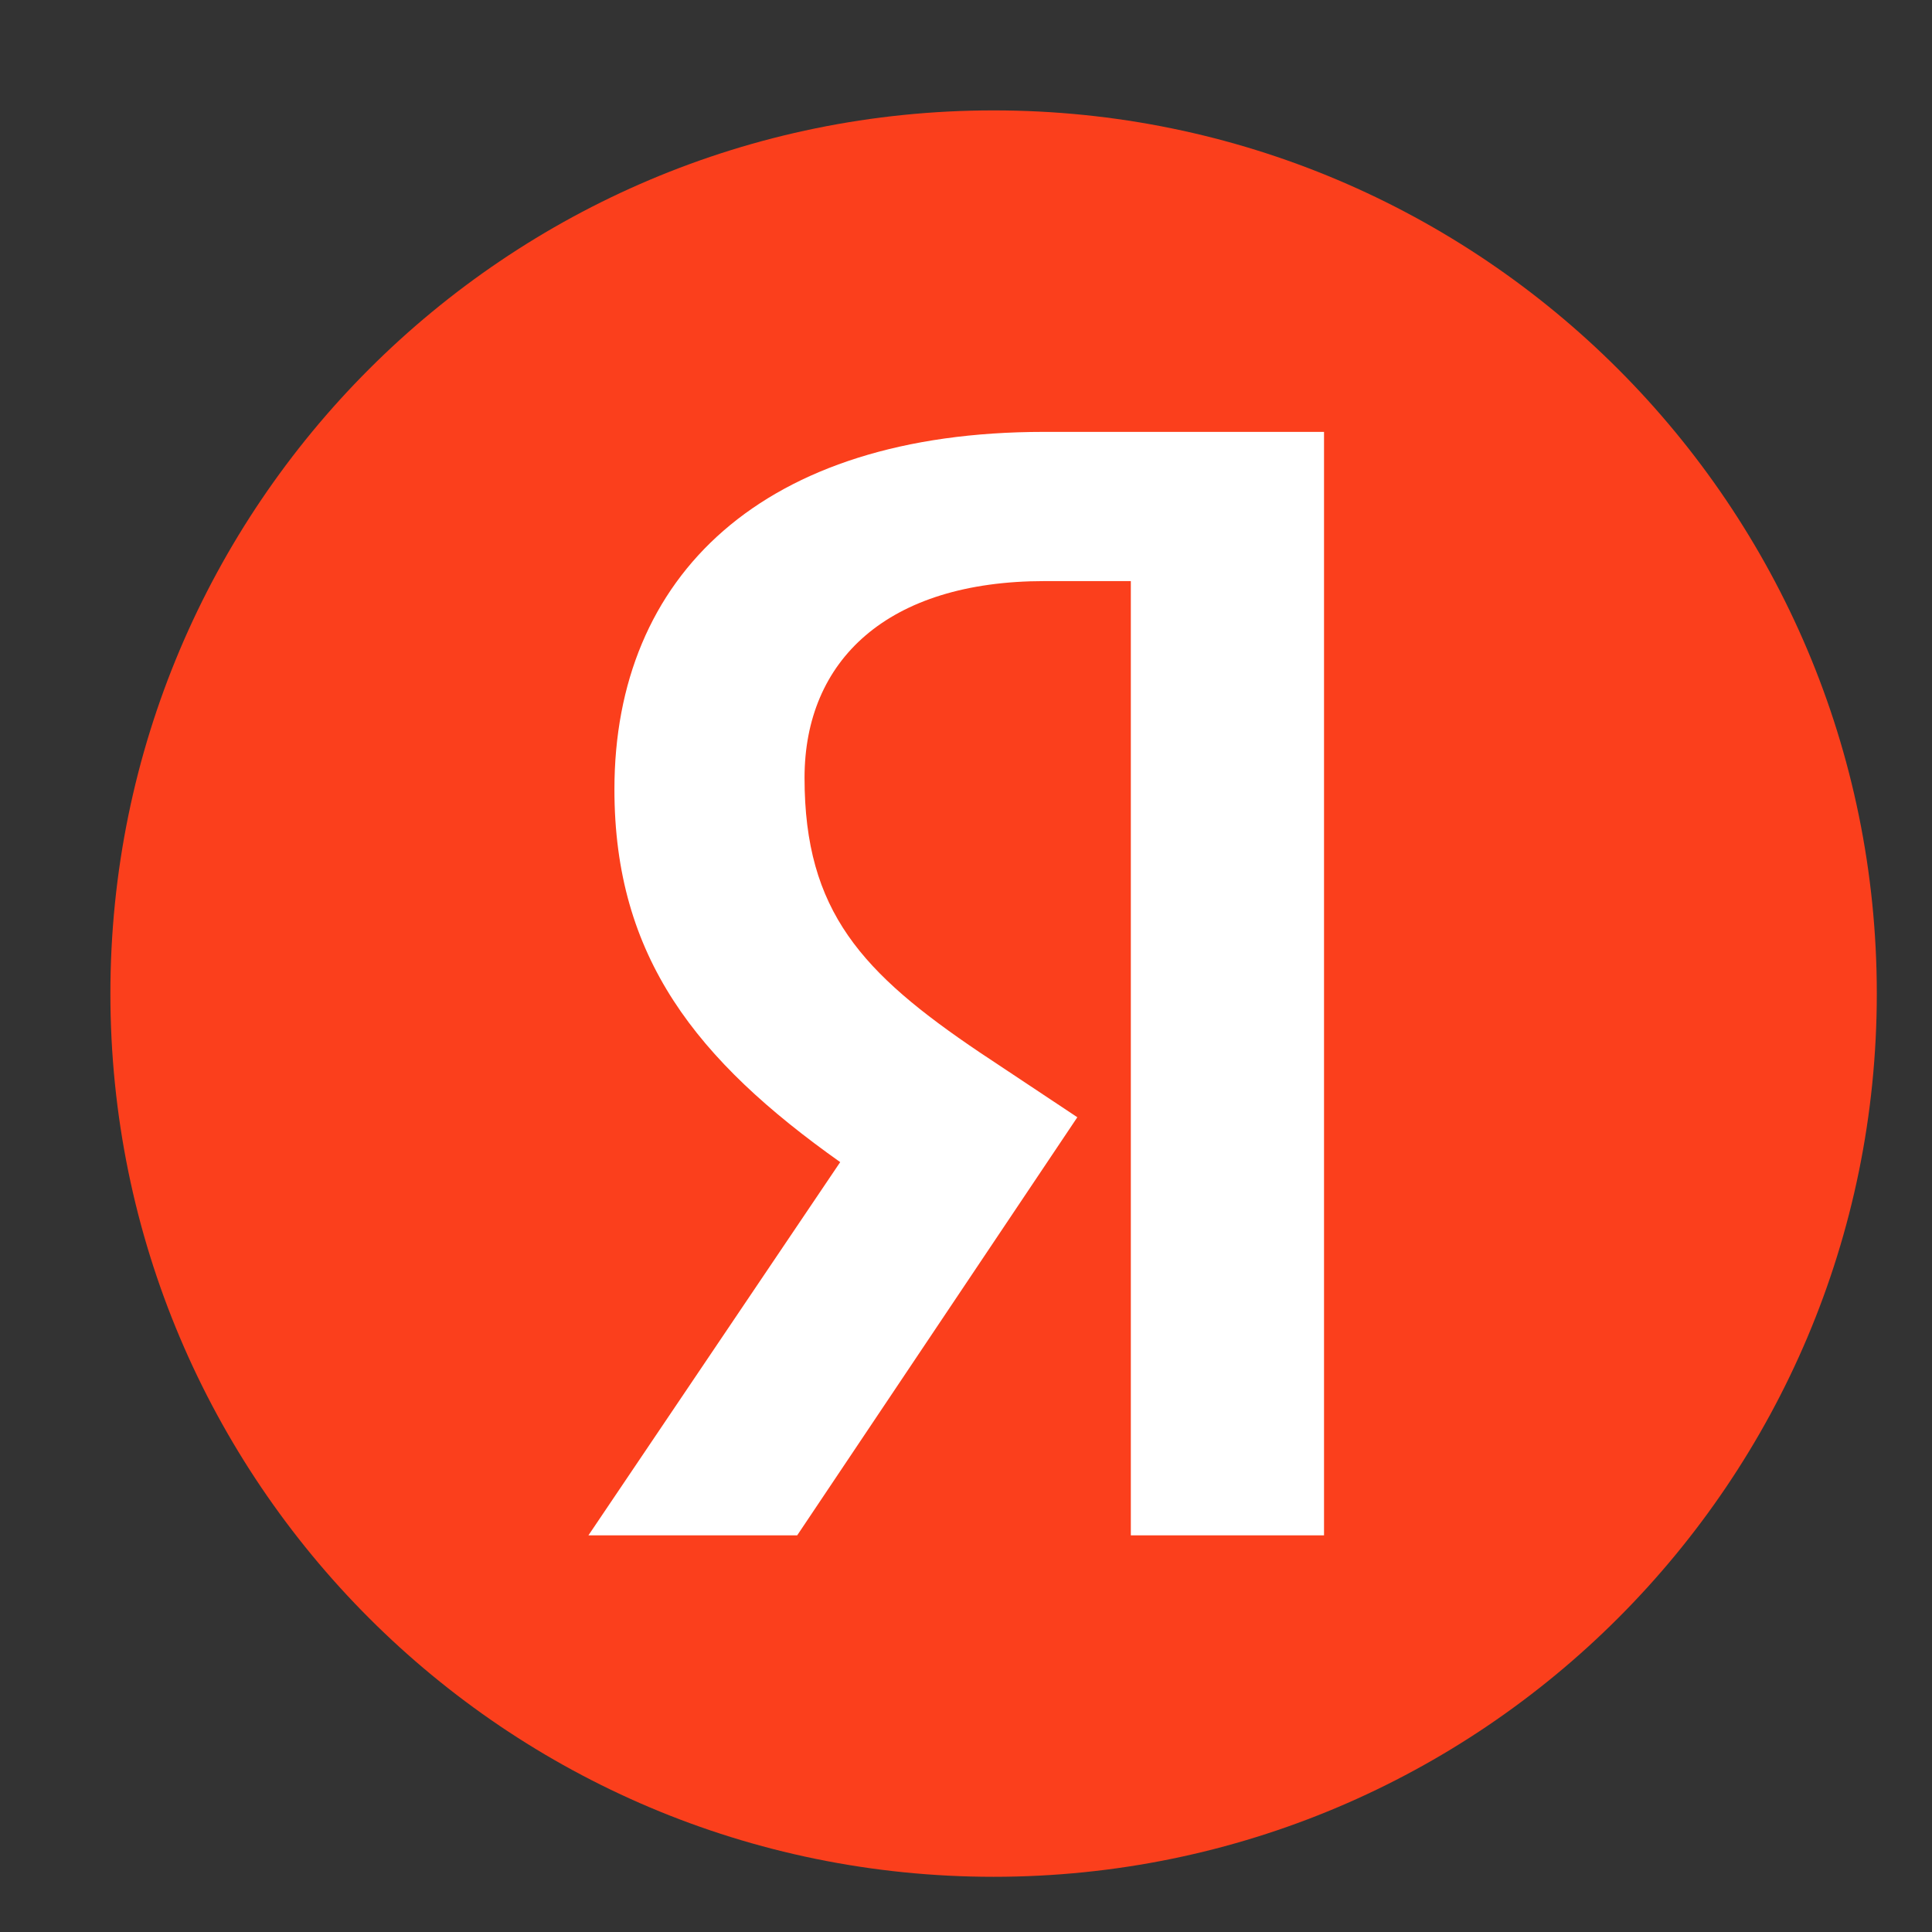
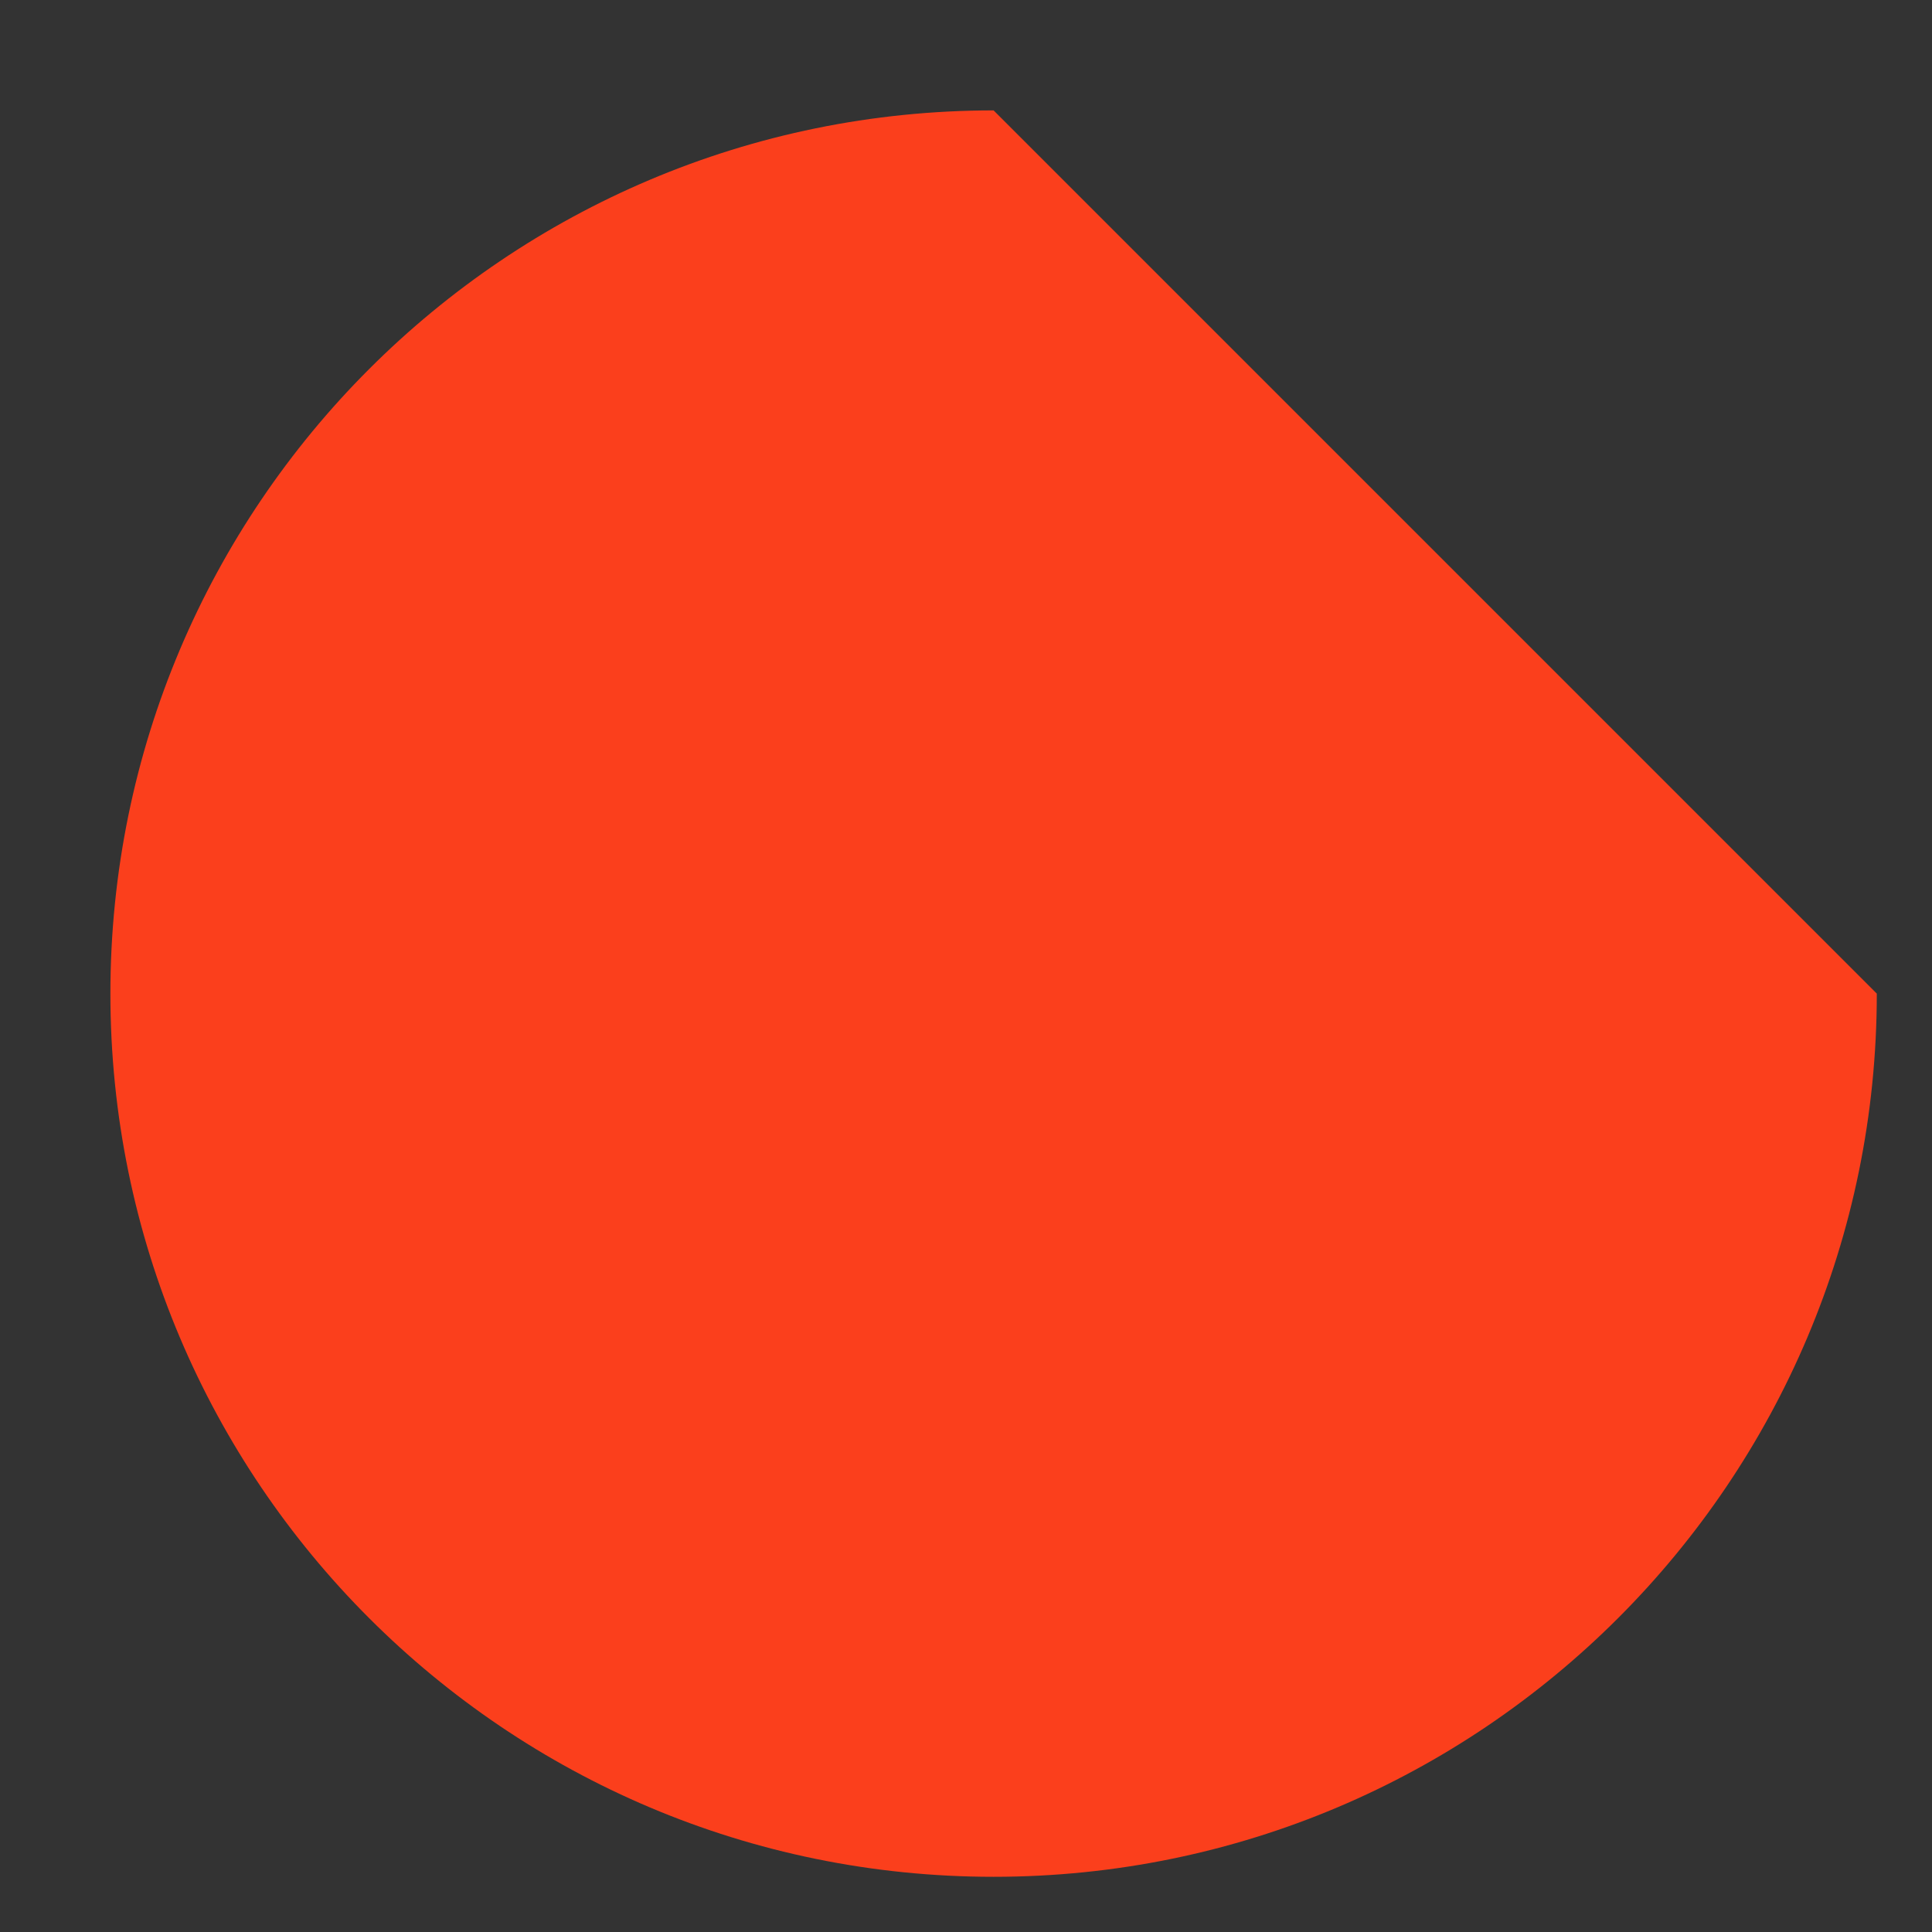
<svg xmlns="http://www.w3.org/2000/svg" width="35" height="35" viewBox="0 0 35 35" fill="none">
  <rect x="0" y="0" width="35" height="35" fill="#333333" stroke="none" />
-   <path fill-rule="evenodd" clip-rule="evenodd" d="M34 18C34 26.836 26.836 34 18 34C9.164 34 2 26.836 2 18C2 9.164 9.164 2 18 2C26.836 2 34 9.164 34 18Z" fill="#FB3F1C" />
-   <path fill-rule="evenodd" clip-rule="evenodd" d="M20.486 27.814H23.986V7.824H18.913C13.809 7.824 11.131 10.438 11.131 14.298C11.129 17.341 12.62 19.209 15.221 21.053L10.66 27.814H14.442L19.517 20.24L17.75 19.066C15.619 17.629 14.575 16.513 14.575 14.092C14.575 11.963 16.074 10.527 18.926 10.527H20.486V27.814Z" fill="white" />
+   <path fill-rule="evenodd" clip-rule="evenodd" d="M34 18C34 26.836 26.836 34 18 34C9.164 34 2 26.836 2 18C2 9.164 9.164 2 18 2Z" fill="#FB3F1C" />
</svg>